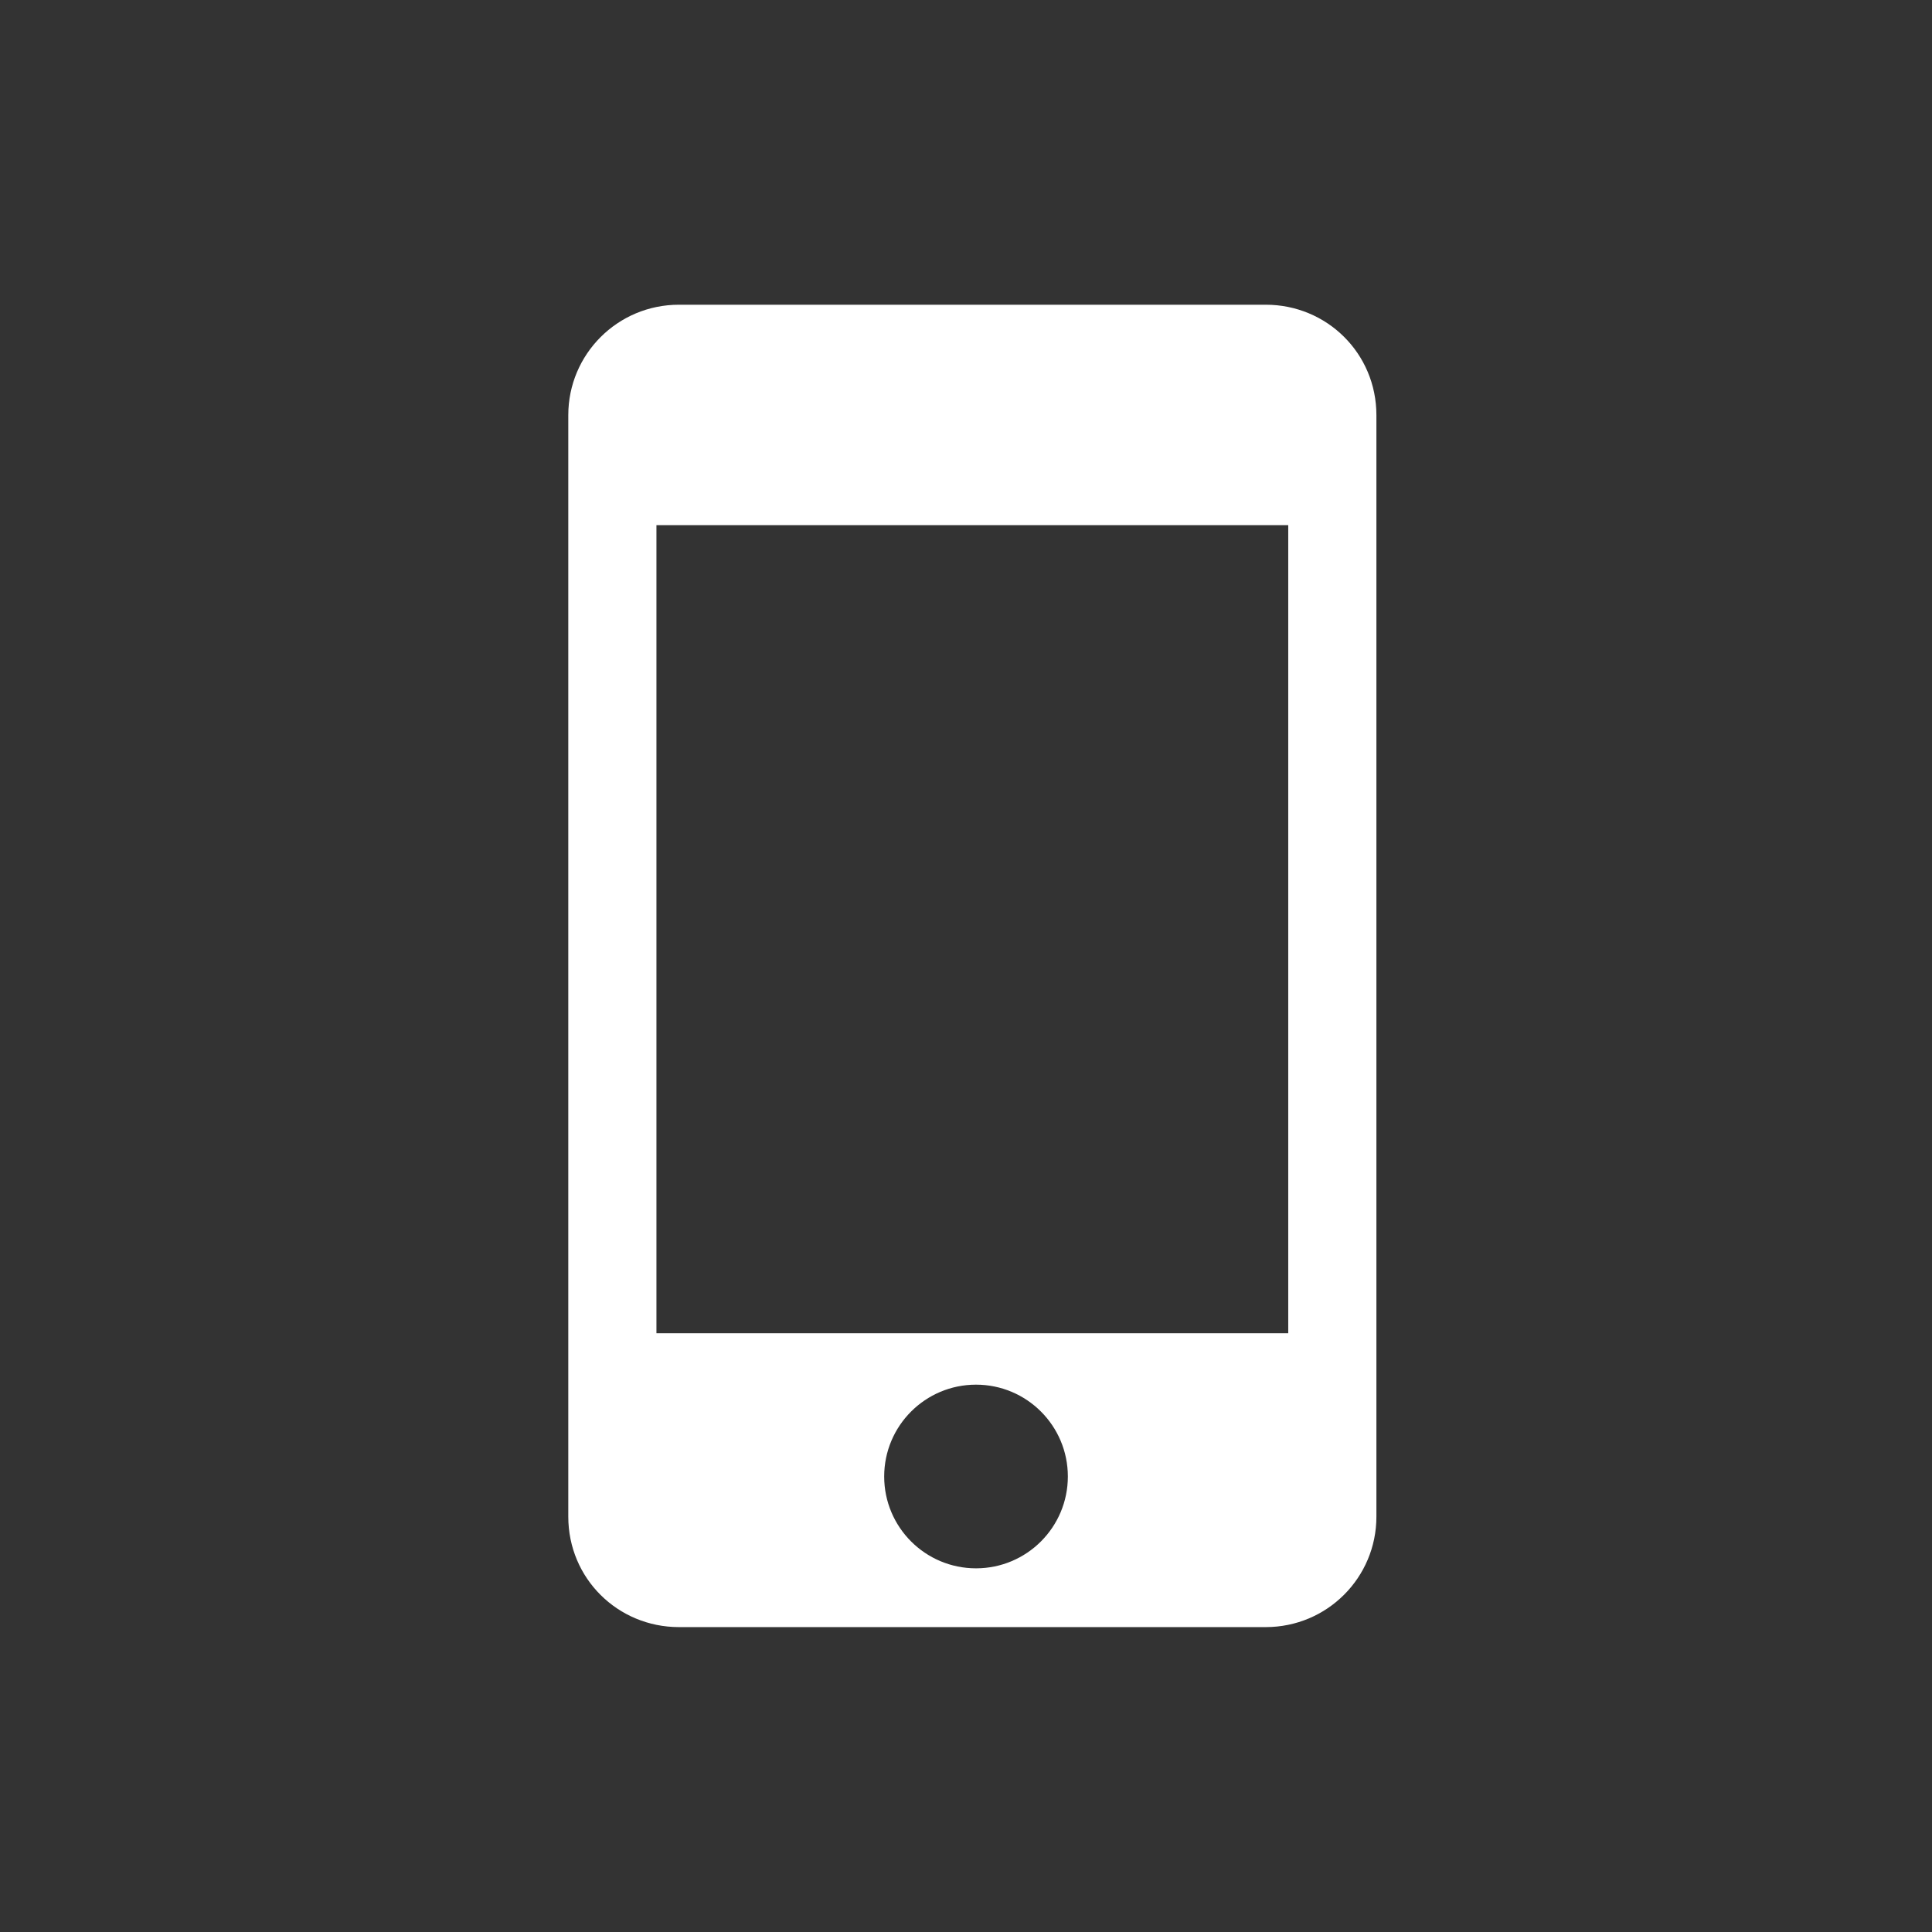
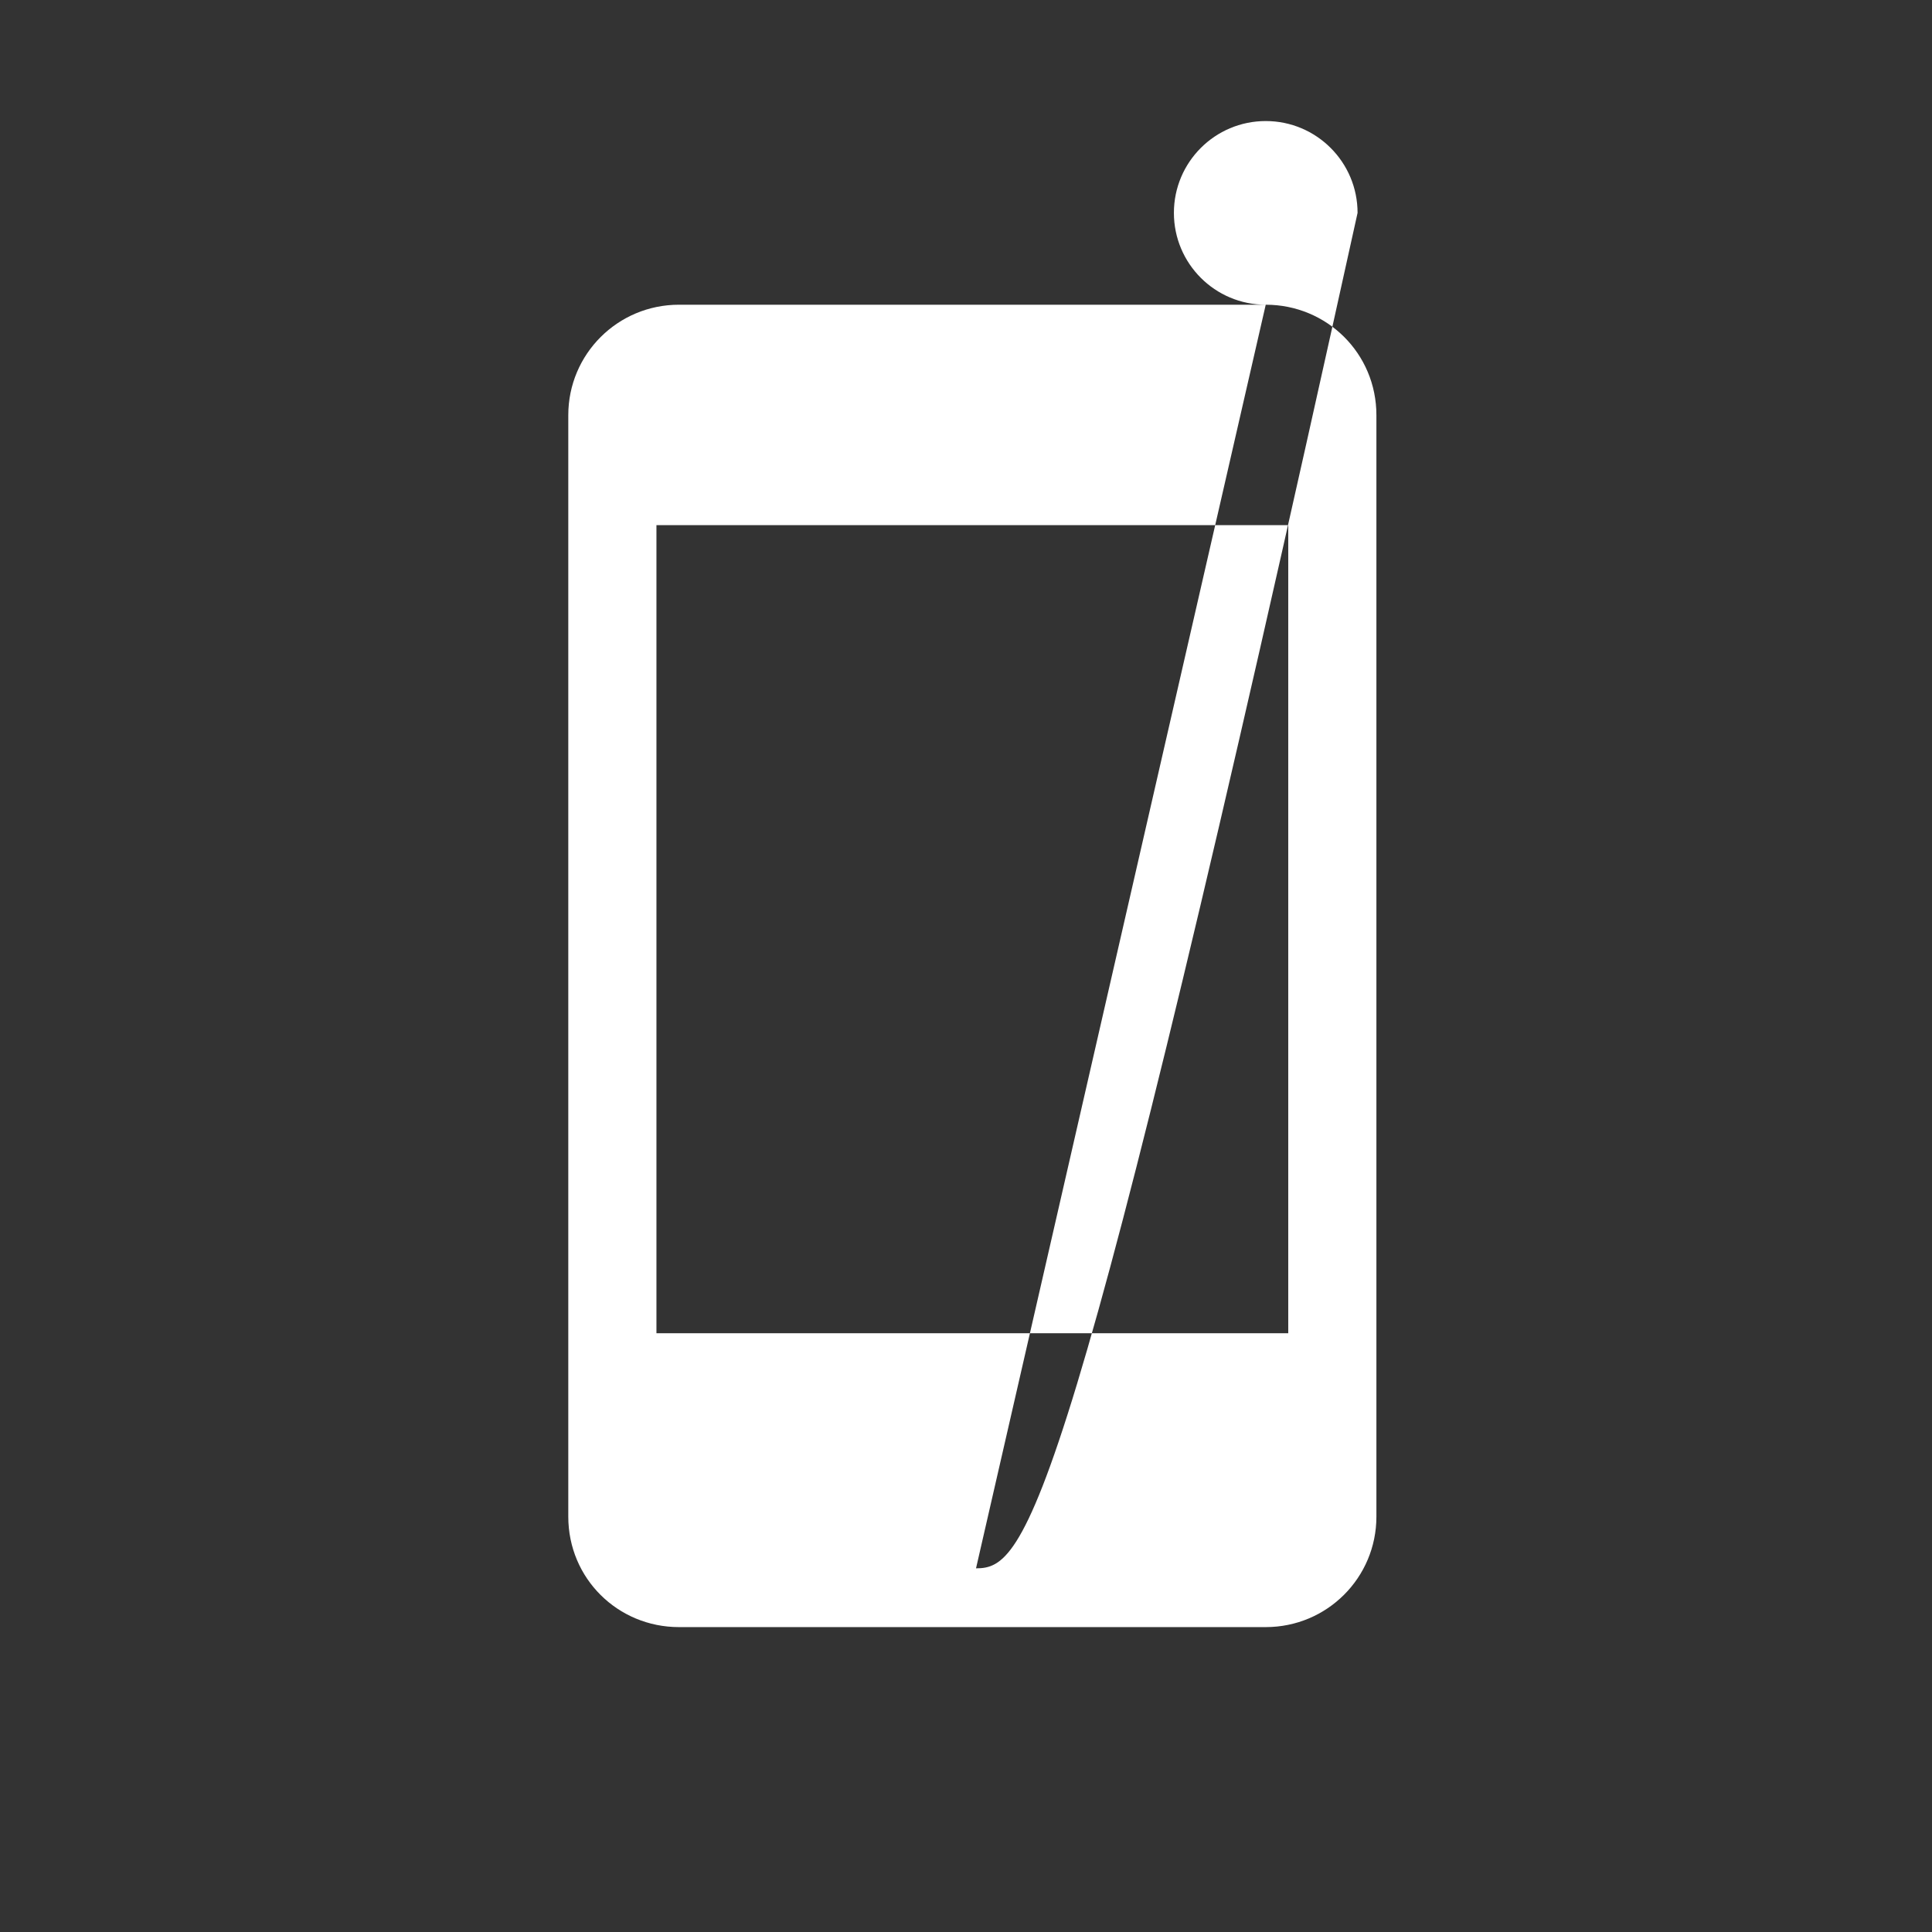
<svg xmlns="http://www.w3.org/2000/svg" t="1534837844144" class="icon" style="" viewBox="0 0 1024 1024" version="1.1" p-id="3781" width="128" height="128">
  <rect x="0" y="0" width="1024" height="1024" fill="#333333" stroke="none" />
  <defs>
    <style type="text/css" />
  </defs>
-   <path d="M670.865 161.508l-311.004 0c-32.509 0-58.658 26.214-58.658 58.552l0 583.785c0 32.775 26.262 58.552 58.658 58.552l311.004 0c32.509 0 58.658-26.214 58.658-58.552L729.523 220.061C729.523 187.286 703.26 161.508 670.865 161.508zM517.31 831.246c-26.881 0-48.673-21.791-48.673-48.673 0-26.881 21.791-48.673 48.673-48.673 26.881 0 48.673 21.791 48.673 48.673C565.982 809.455 544.191 831.246 517.31 831.246zM682.797 706.644l-334.869 0L347.928 278.324l334.869 0L682.797 706.644z" p-id="3782" fill="#ffffff" />
+   <path d="M670.865 161.508l-311.004 0c-32.509 0-58.658 26.214-58.658 58.552l0 583.785c0 32.775 26.262 58.552 58.658 58.552l311.004 0c32.509 0 58.658-26.214 58.658-58.552L729.523 220.061C729.523 187.286 703.26 161.508 670.865 161.508zc-26.881 0-48.673-21.791-48.673-48.673 0-26.881 21.791-48.673 48.673-48.673 26.881 0 48.673 21.791 48.673 48.673C565.982 809.455 544.191 831.246 517.31 831.246zM682.797 706.644l-334.869 0L347.928 278.324l334.869 0L682.797 706.644z" p-id="3782" fill="#ffffff" />
</svg>